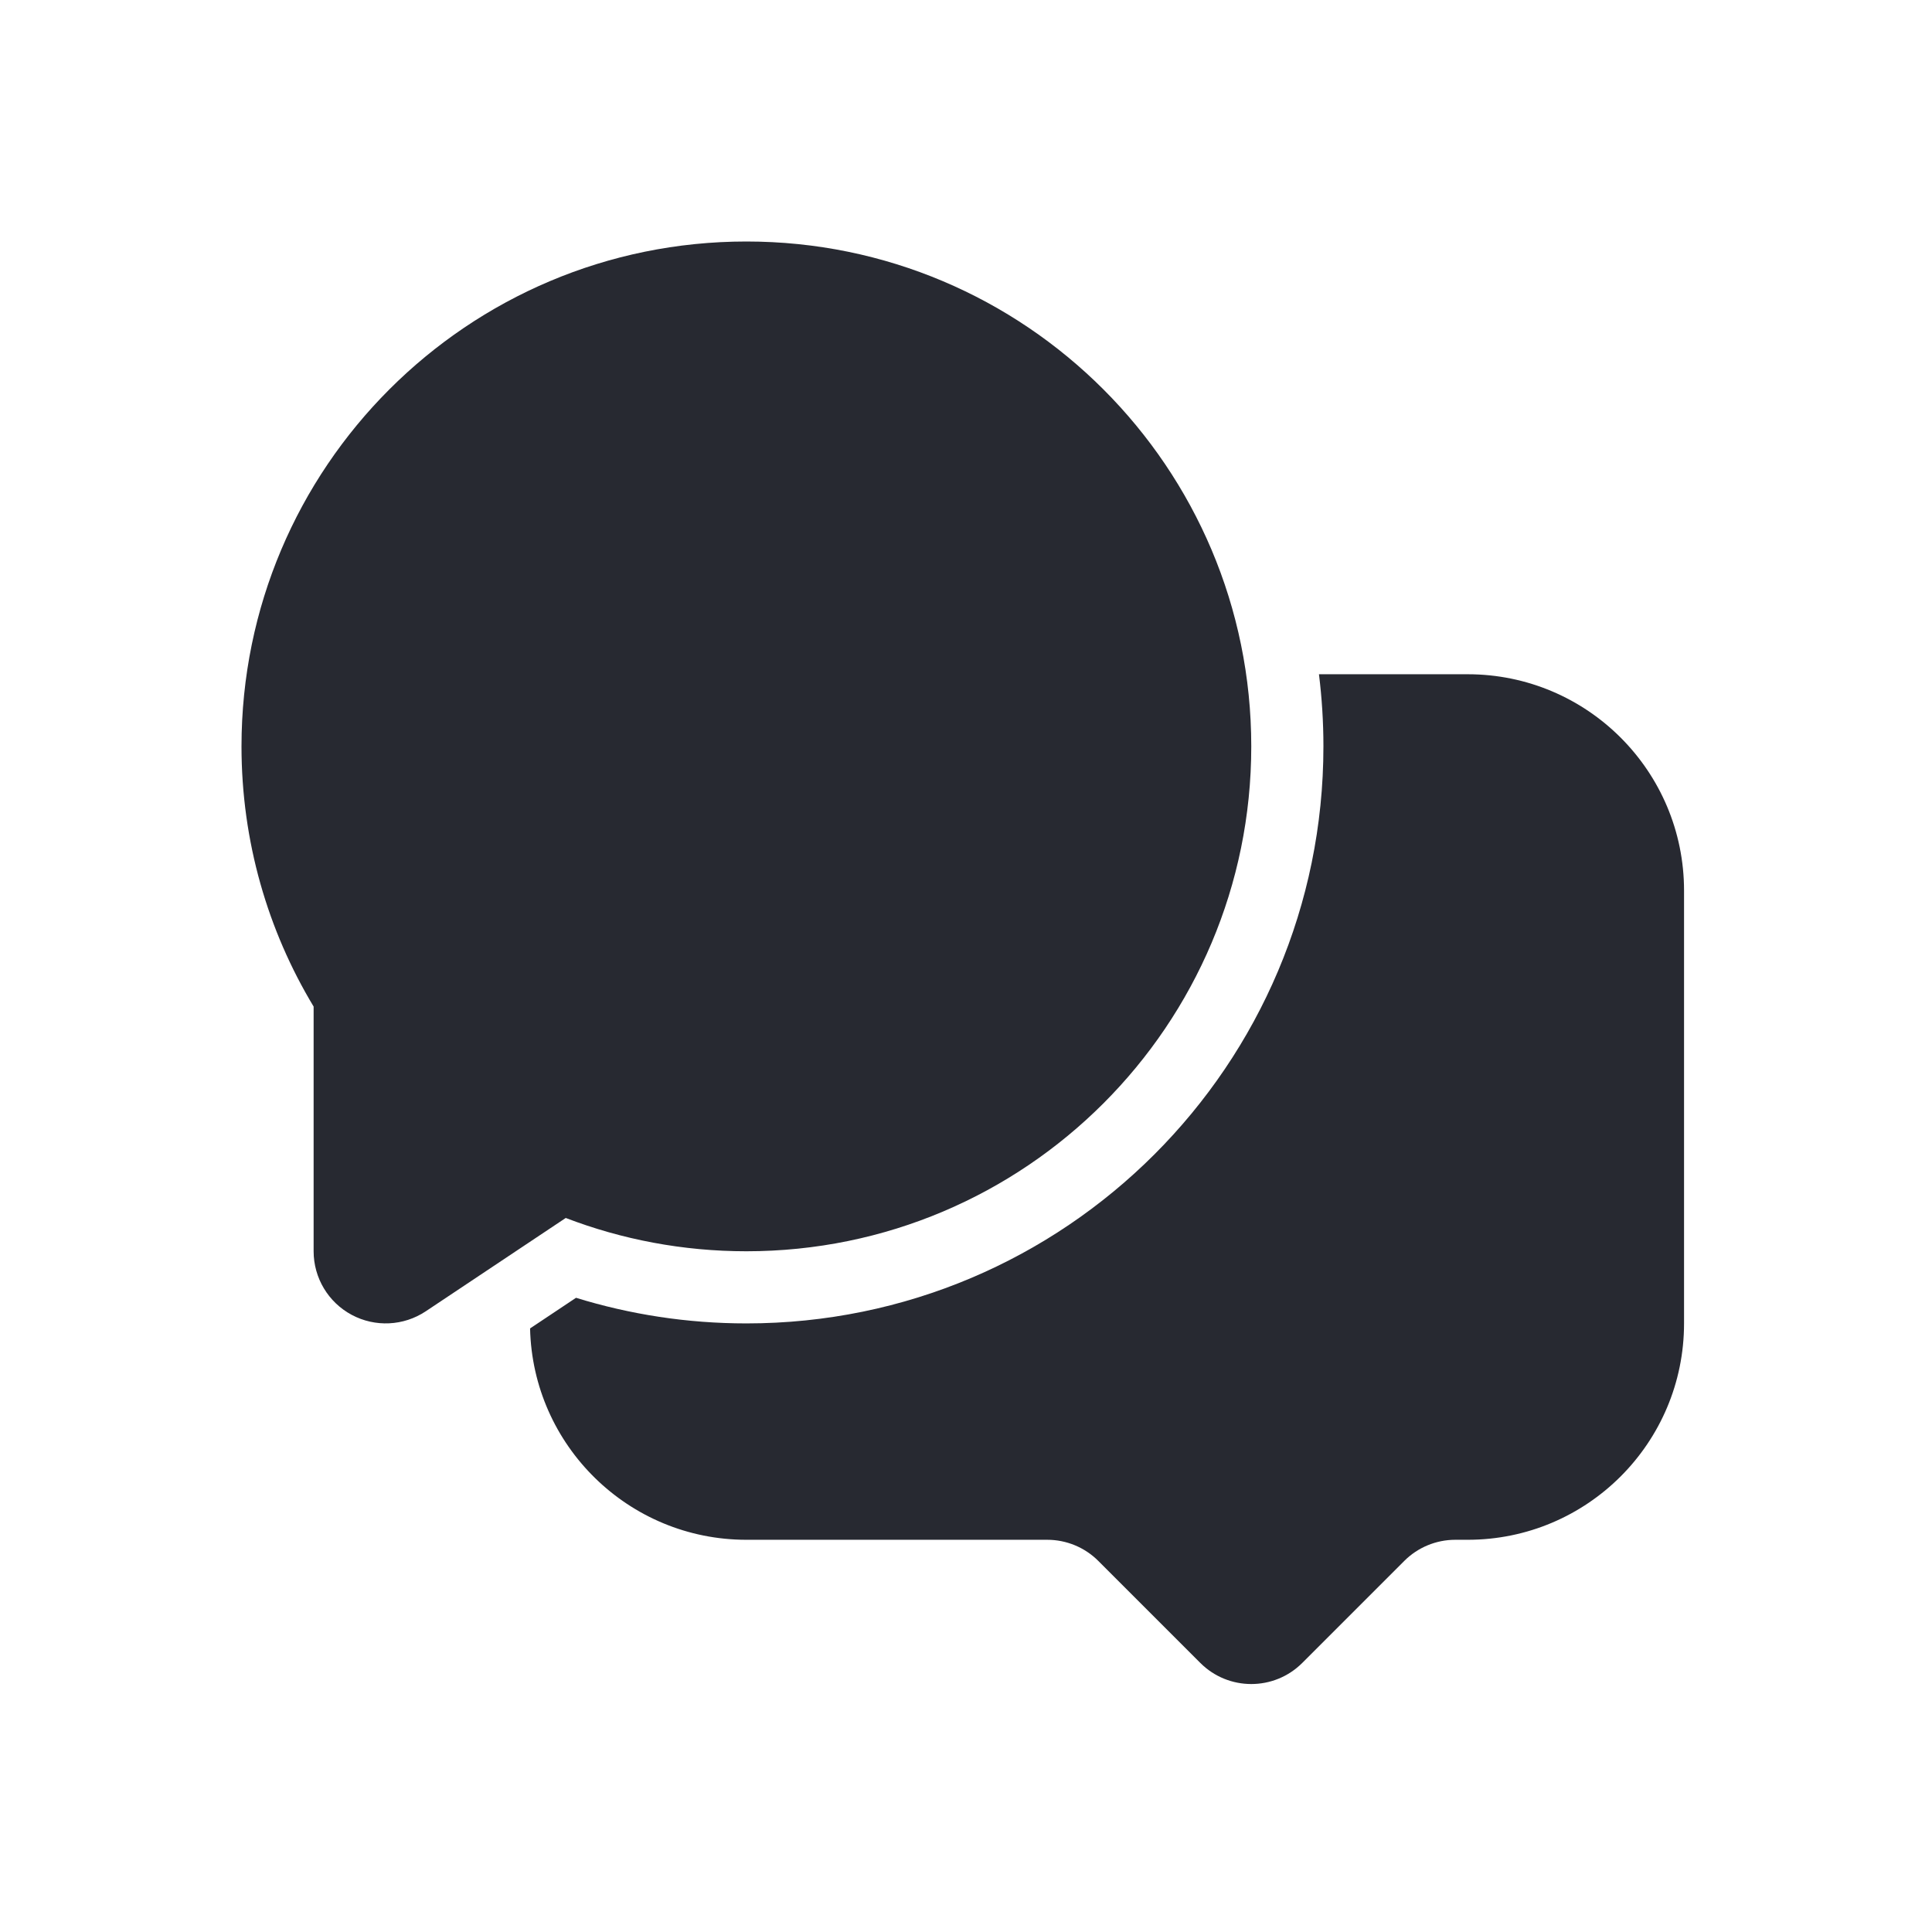
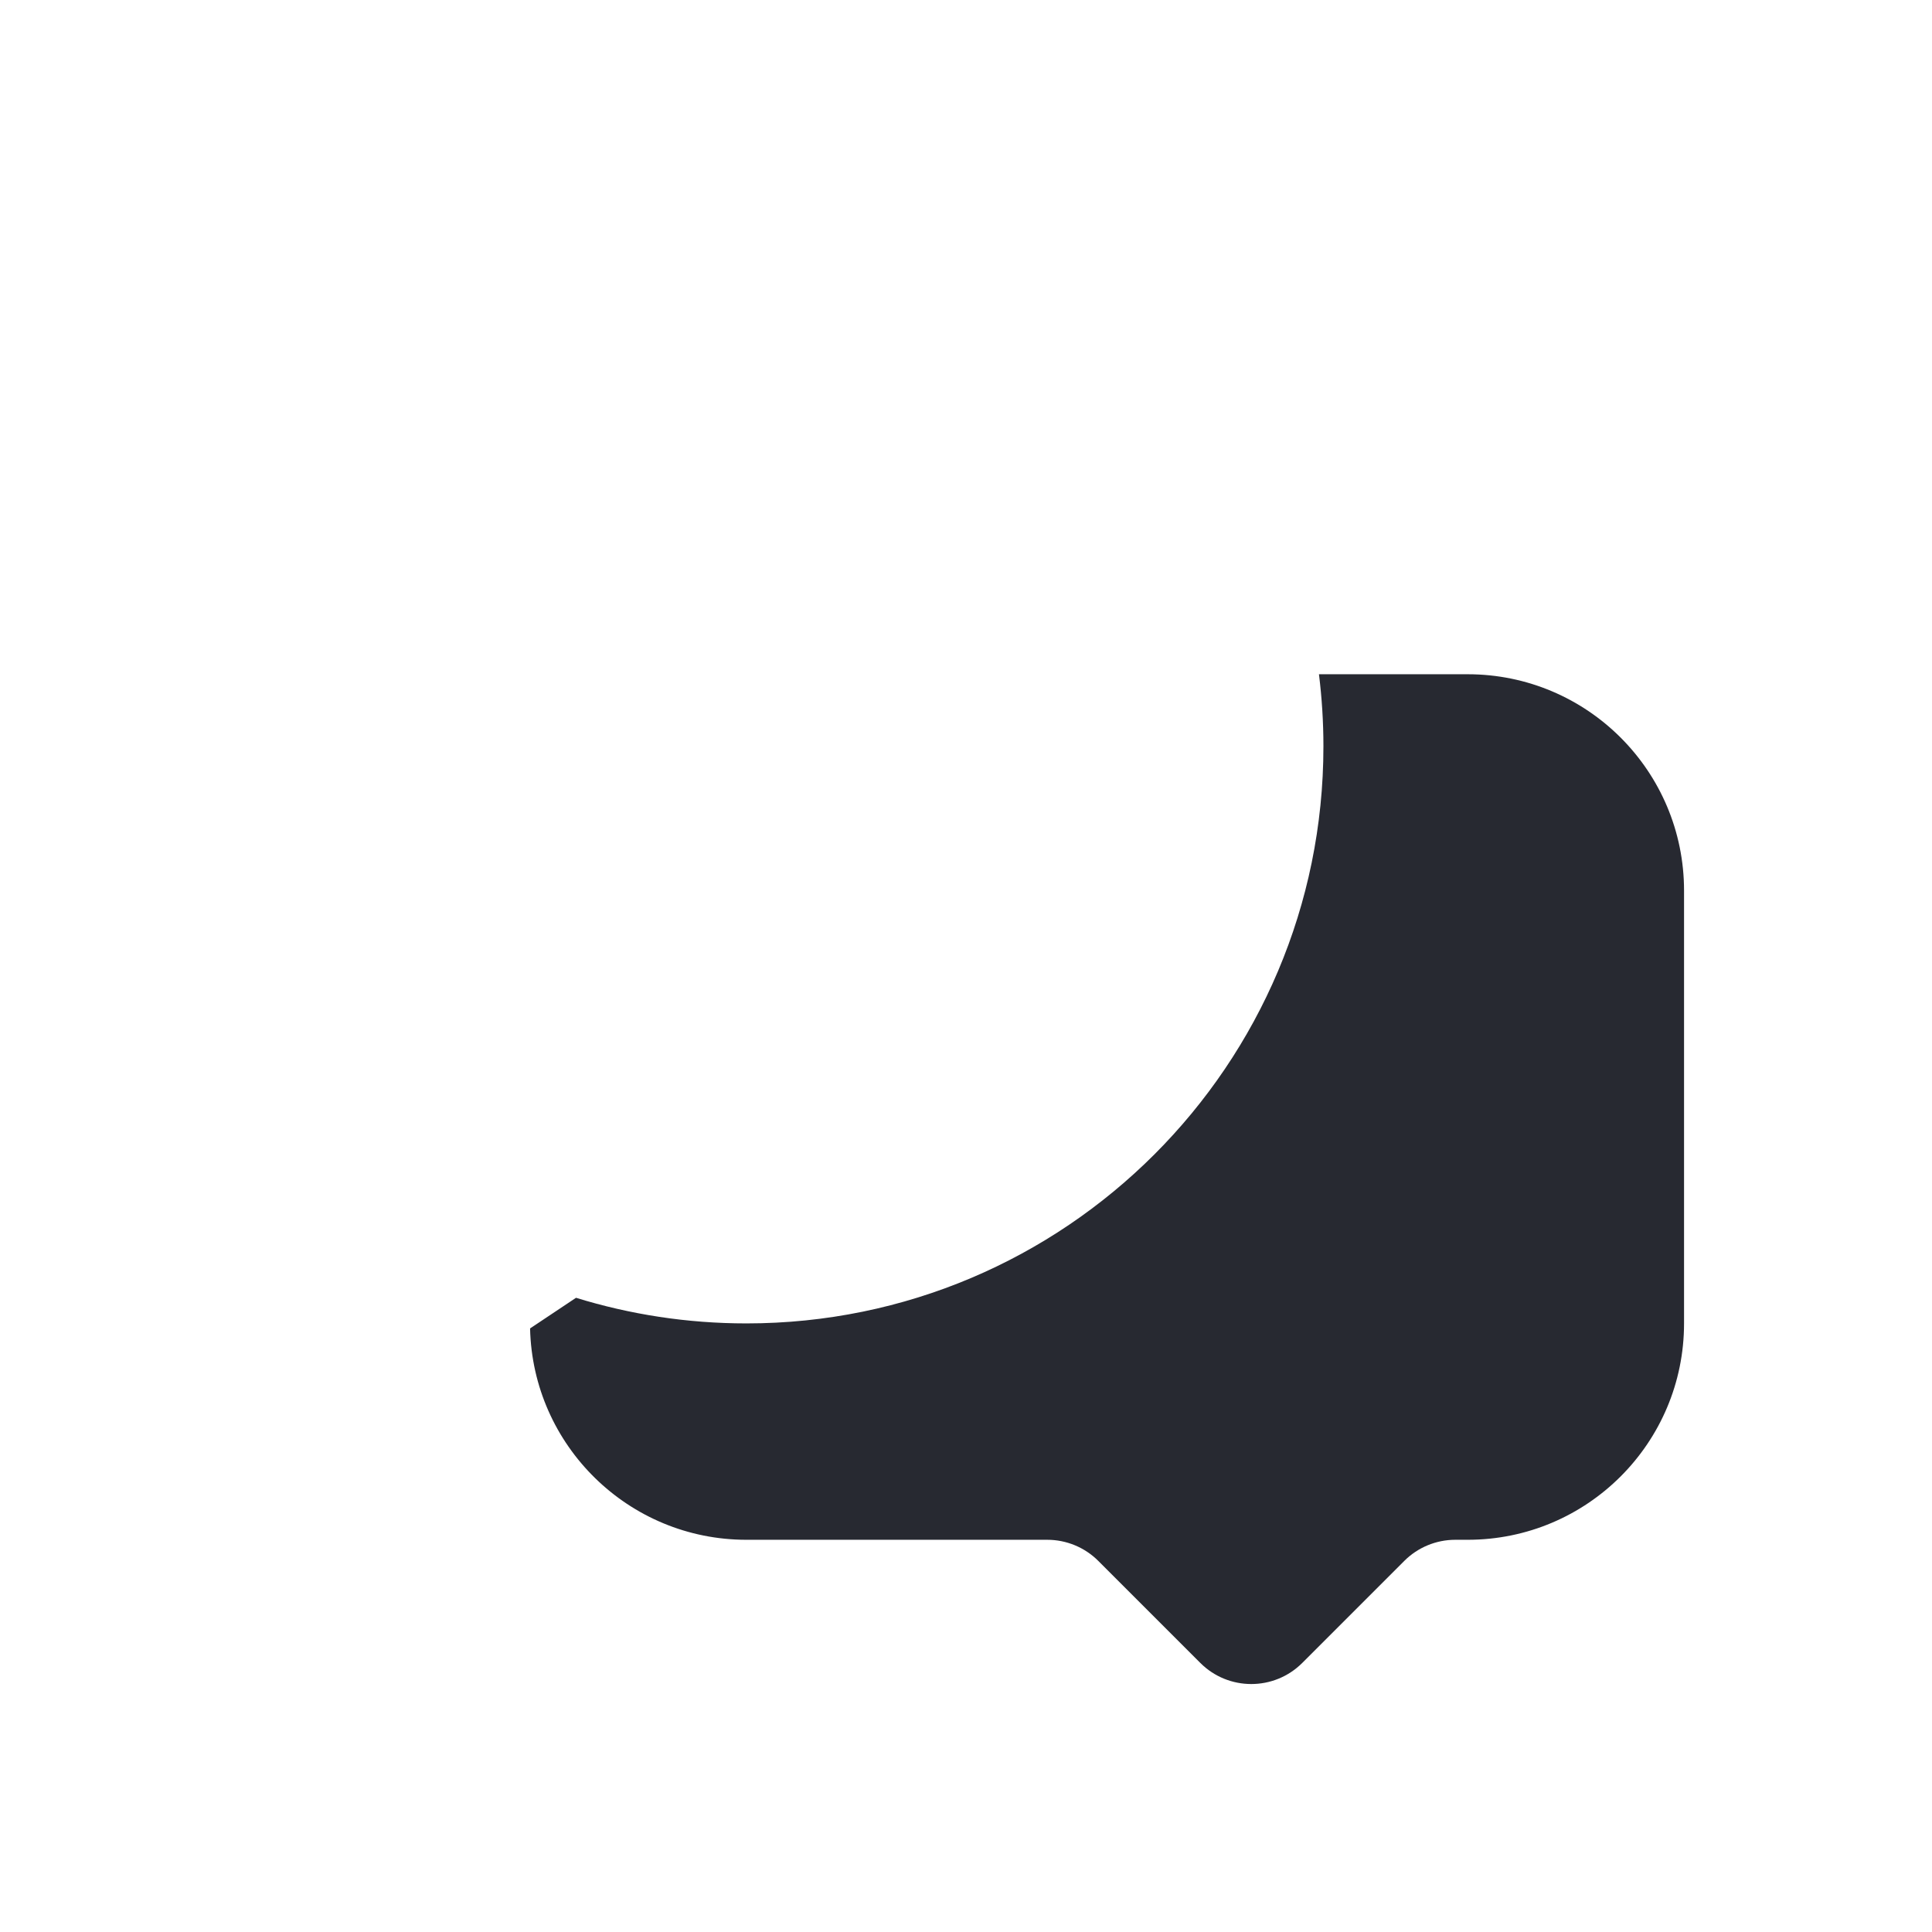
<svg xmlns="http://www.w3.org/2000/svg" width="200" height="200" viewBox="0 0 200 200" fill="none">
-   <path d="M25 77.265C25 48.399 48.4 25 77.266 25C106.131 25 129.531 48.4 129.531 77.265C129.531 106.131 106.131 129.531 77.266 129.531C70.687 129.531 64.378 128.312 58.565 126.083L44.075 135.744C41.783 137.271 38.837 137.413 36.41 136.114C33.981 134.816 32.466 132.284 32.466 129.531V104.2C27.726 96.33 25 87.106 25 77.265L25 77.265Z" fill="#272931" />
  <path d="M59.63 134.347L54.873 137.519C55.149 149.649 65.069 159.398 77.266 159.398H108.414C110.394 159.398 112.294 160.184 113.694 161.584L124.254 172.144C127.169 175.059 131.896 175.059 134.812 172.144L145.372 161.584C146.772 160.184 148.671 159.398 150.651 159.398H151.932C164.305 159.398 174.332 149.369 174.332 136.998V92.198C174.332 79.827 164.305 69.798 151.932 69.798H136.538C136.842 72.243 137 74.736 137 77.264C137 110.253 110.256 136.999 77.266 136.999C71.143 136.999 65.216 136.072 59.63 134.347L59.63 134.347Z" fill="#272931" />
</svg>